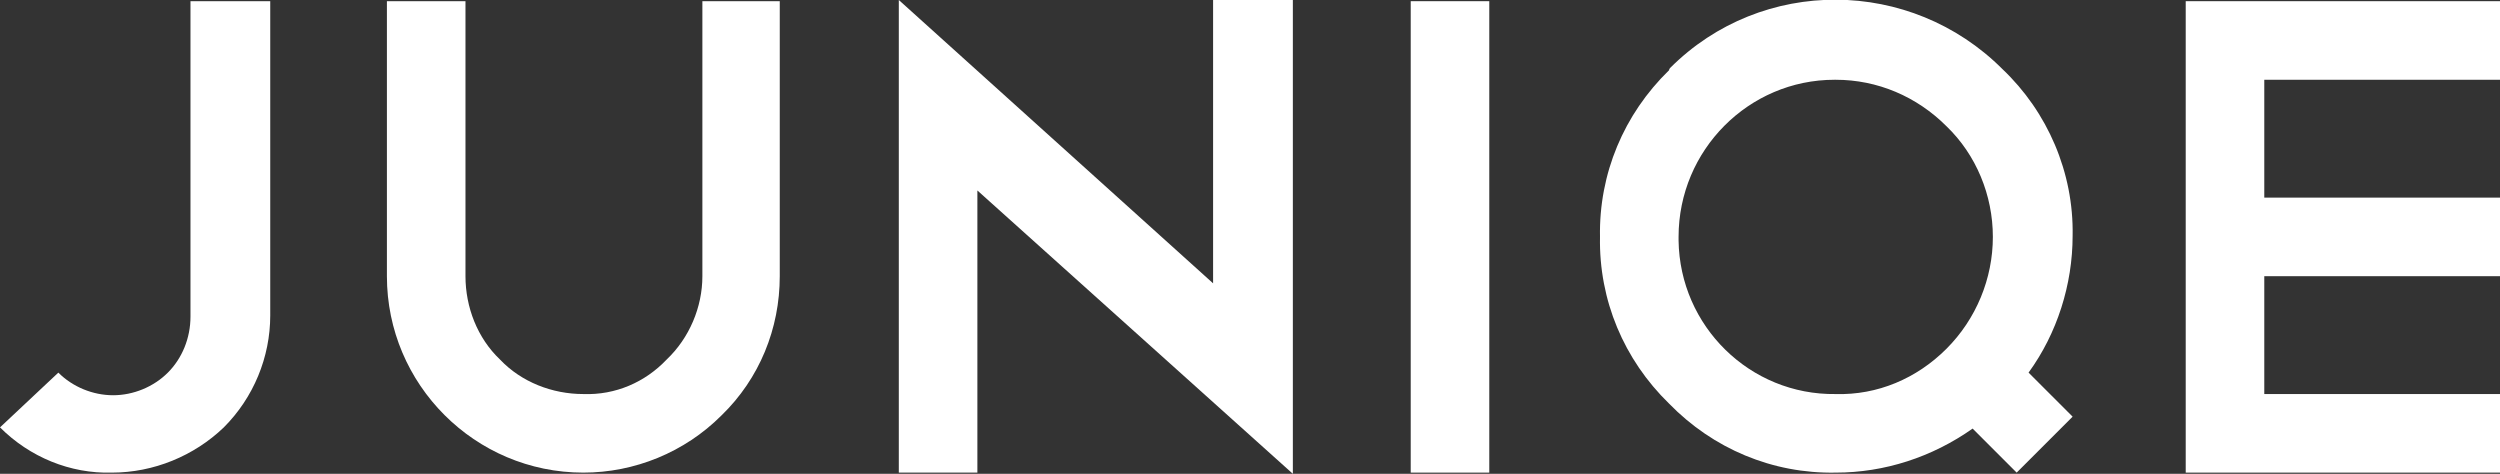
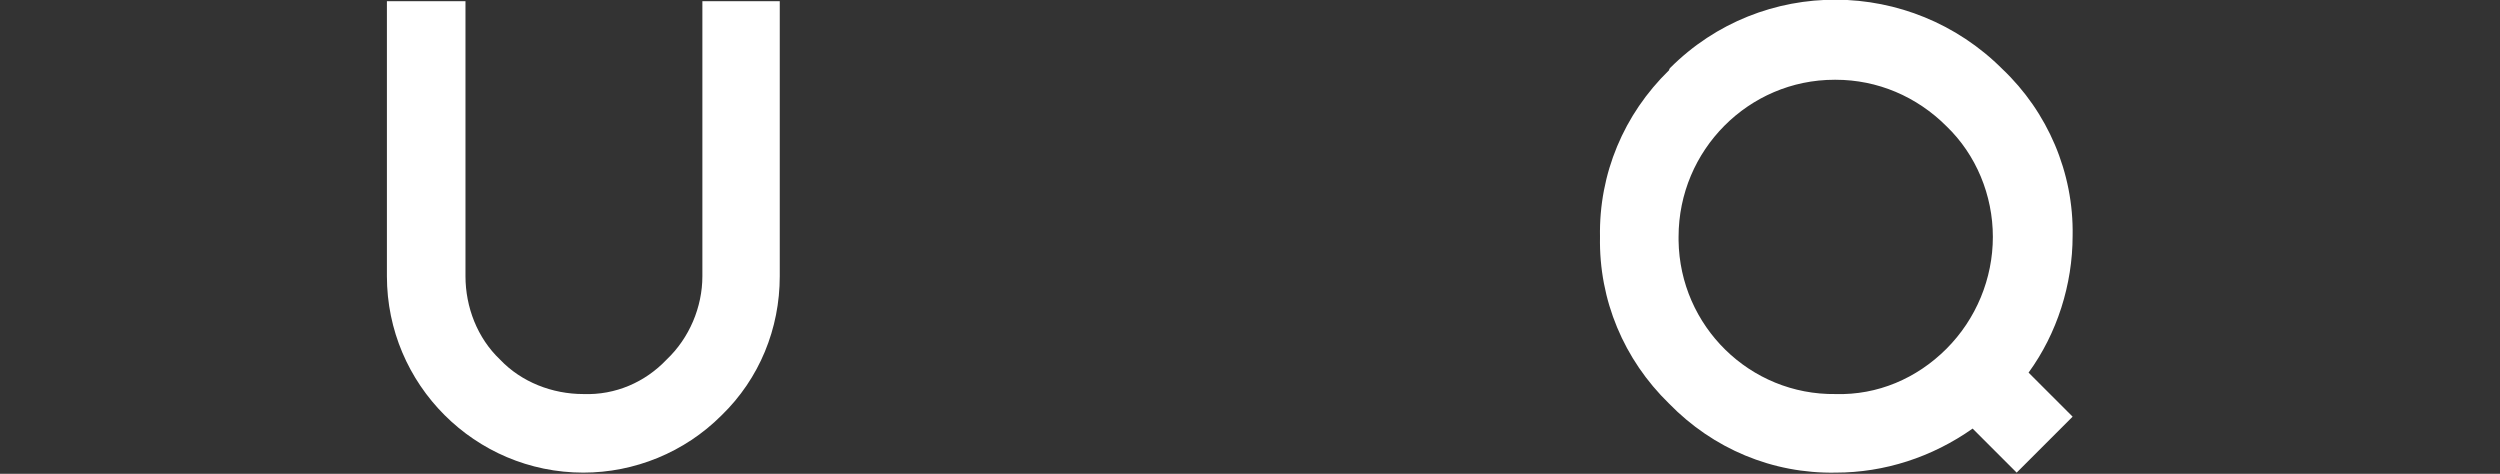
<svg xmlns="http://www.w3.org/2000/svg" version="1.1" id="Calque_1" x="0px" y="0px" viewBox="0 0 210 39.8" style="enable-background:new 0 0 210 39.8;" xml:space="preserve">
  <rect x="0" y="0" width="210" height="39.8" fill="#333333" stroke="none" />
  <style type="text/css">
	.st0{fill:#FFFFFF;}
</style>
  <g id="Layer_2">
    <g id="Layer_1-2">
-       <path class="st0" d="M0,35.9c2.5,2.5,5.9,3.9,9.4,3.8c3.5,0,6.9-1.4,9.4-3.8c2.5-2.5,3.9-5.9,3.9-9.4V0.1H16v26.5    c0,1.8-0.7,3.5-1.9,4.7c-1.2,1.2-2.9,1.9-4.6,1.9s-3.4-0.7-4.6-1.9L0,35.9L0,35.9z" />
      <path class="st0" d="M65.6,0.1H59v23.1c0,2.6-1.1,5.2-3,7c-1.8,1.9-4.3,3-7,2.9c-2.6,0-5.2-1-7-2.9c-1.9-1.8-2.9-4.4-2.9-7V0.1    h-6.6v23.1c0,9.1,7.4,16.5,16.5,16.5c4.3,0,8.5-1.7,11.6-4.8c3.2-3.1,4.9-7.3,4.9-11.7V0.1H65.6z" />
-       <polygon class="st0" points="75.5,39.7 82.1,39.7 82.1,16 108.6,39.8 108.6,39.6 108.6,39.7 108.6,0 101.9,0 101.9,23.8 75.5,0       " />
-       <polygon class="st0" points="118.5,39.7 125.1,39.7 125.1,0.1 118.5,0.1   " />
-       <polygon class="st0" points="183.6,0.1 183.6,39.7 210,39.7 210,33.1 190.2,33.1 190.2,23.2 210,23.2 210,16.6 190.2,16.6     190.2,6.7 210,6.7 210,0.1   " />
-       <path class="st0" d="M140.2,5.9c-3.8,3.7-5.9,8.7-5.8,14c-0.1,5.3,2,10.3,5.8,14c3.7,3.8,8.7,5.9,14,5.8c4.1,0,8.1-1.3,11.5-3.7    l3.7,3.7l4.7-4.7l-3.7-3.7c2.4-3.3,3.7-7.4,3.7-11.5c0.1-5.3-2.1-10.4-5.9-14C160.5-1.9,148-2,140.3,5.7    C140.2,5.8,140.2,5.9,140.2,5.9L140.2,5.9z M163.5,10.6c2.5,2.4,3.9,5.8,3.9,9.3s-1.4,6.9-3.9,9.4s-5.8,3.9-9.3,3.8    c-7.2,0.1-13.1-5.7-13.2-12.9c0-0.1,0-0.2,0-0.3c0-7.3,5.9-13.2,13.1-13.2c0,0,0,0,0.1,0C157.7,6.7,161,8.1,163.5,10.6L163.5,10.6    z" />
+       <path class="st0" d="M140.2,5.9c-3.8,3.7-5.9,8.7-5.8,14c-0.1,5.3,2,10.3,5.8,14c3.7,3.8,8.7,5.9,14,5.8c4.1,0,8.1-1.3,11.5-3.7    l3.7,3.7l4.7-4.7l-3.7-3.7c2.4-3.3,3.7-7.4,3.7-11.5c0.1-5.3-2.1-10.4-5.9-14C160.5-1.9,148-2,140.3,5.7    C140.2,5.8,140.2,5.9,140.2,5.9L140.2,5.9z M163.5,10.6c2.5,2.4,3.9,5.8,3.9,9.3s-1.4,6.9-3.9,9.4s-5.8,3.9-9.3,3.8    c-7.2,0.1-13.1-5.7-13.2-12.9c0-0.1,0-0.2,0-0.3c0-7.3,5.9-13.2,13.1-13.2c0,0,0,0,0.1,0C157.7,6.7,161,8.1,163.5,10.6z" />
    </g>
  </g>
</svg>